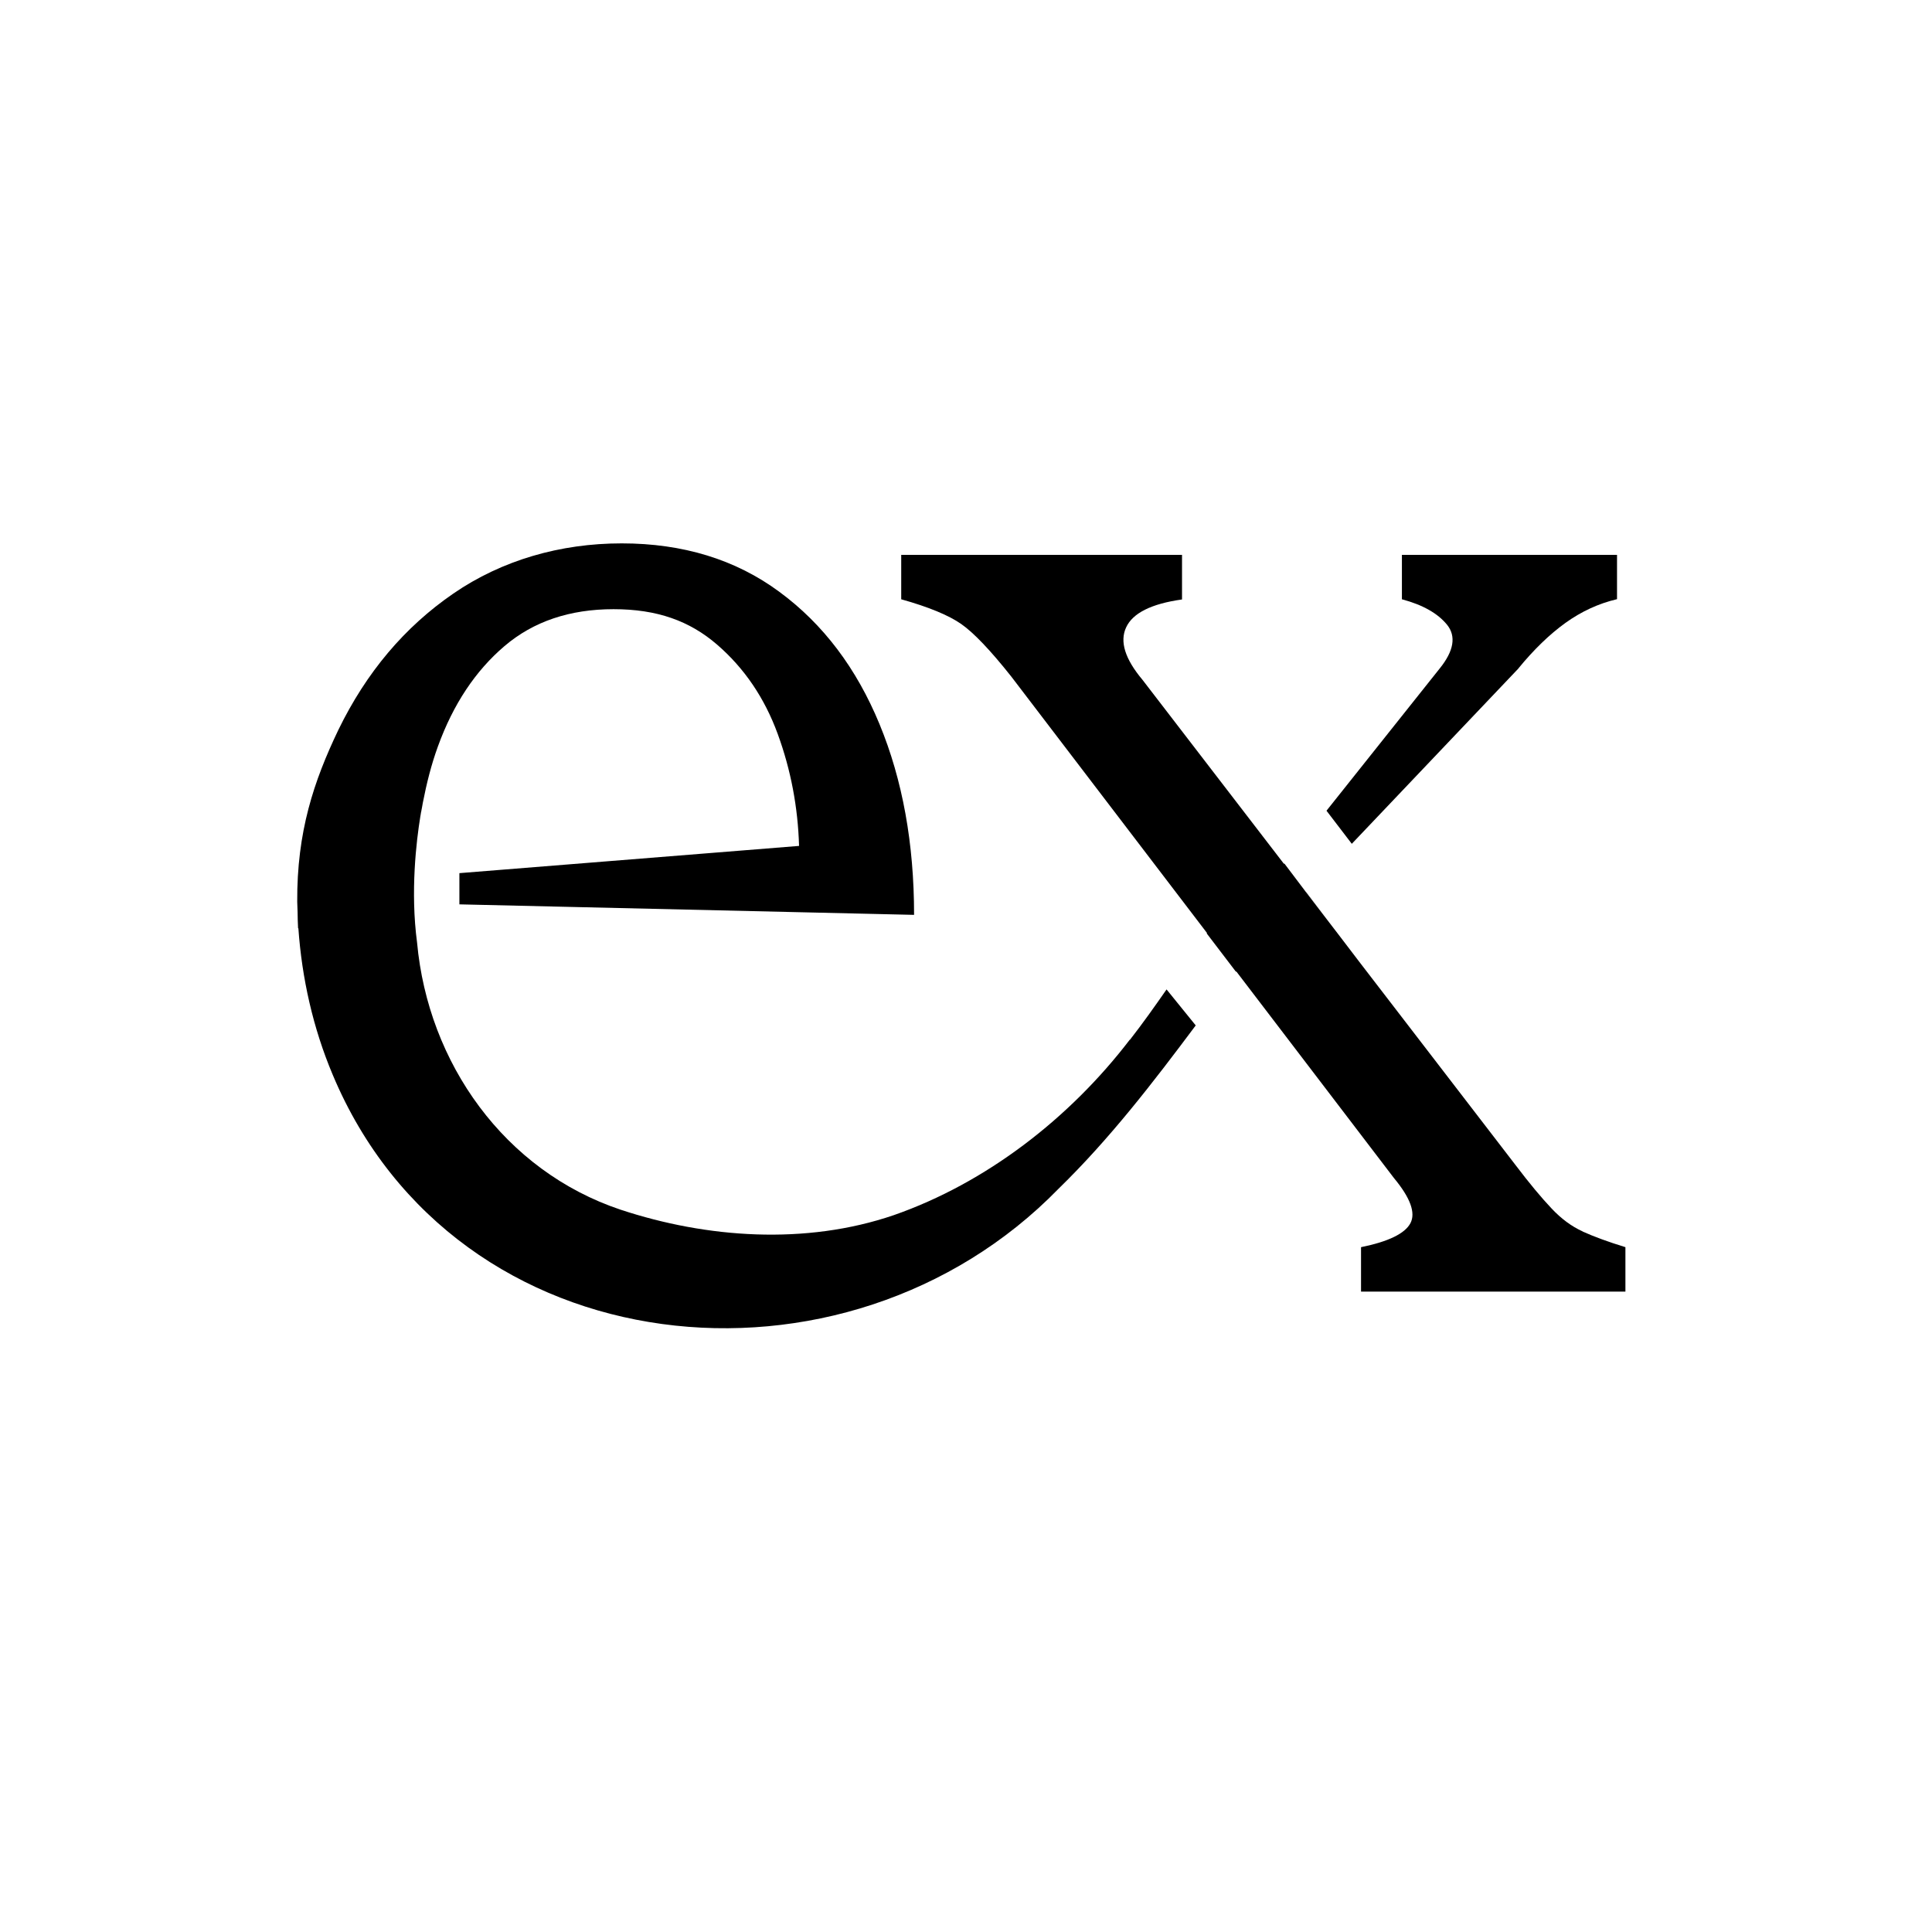
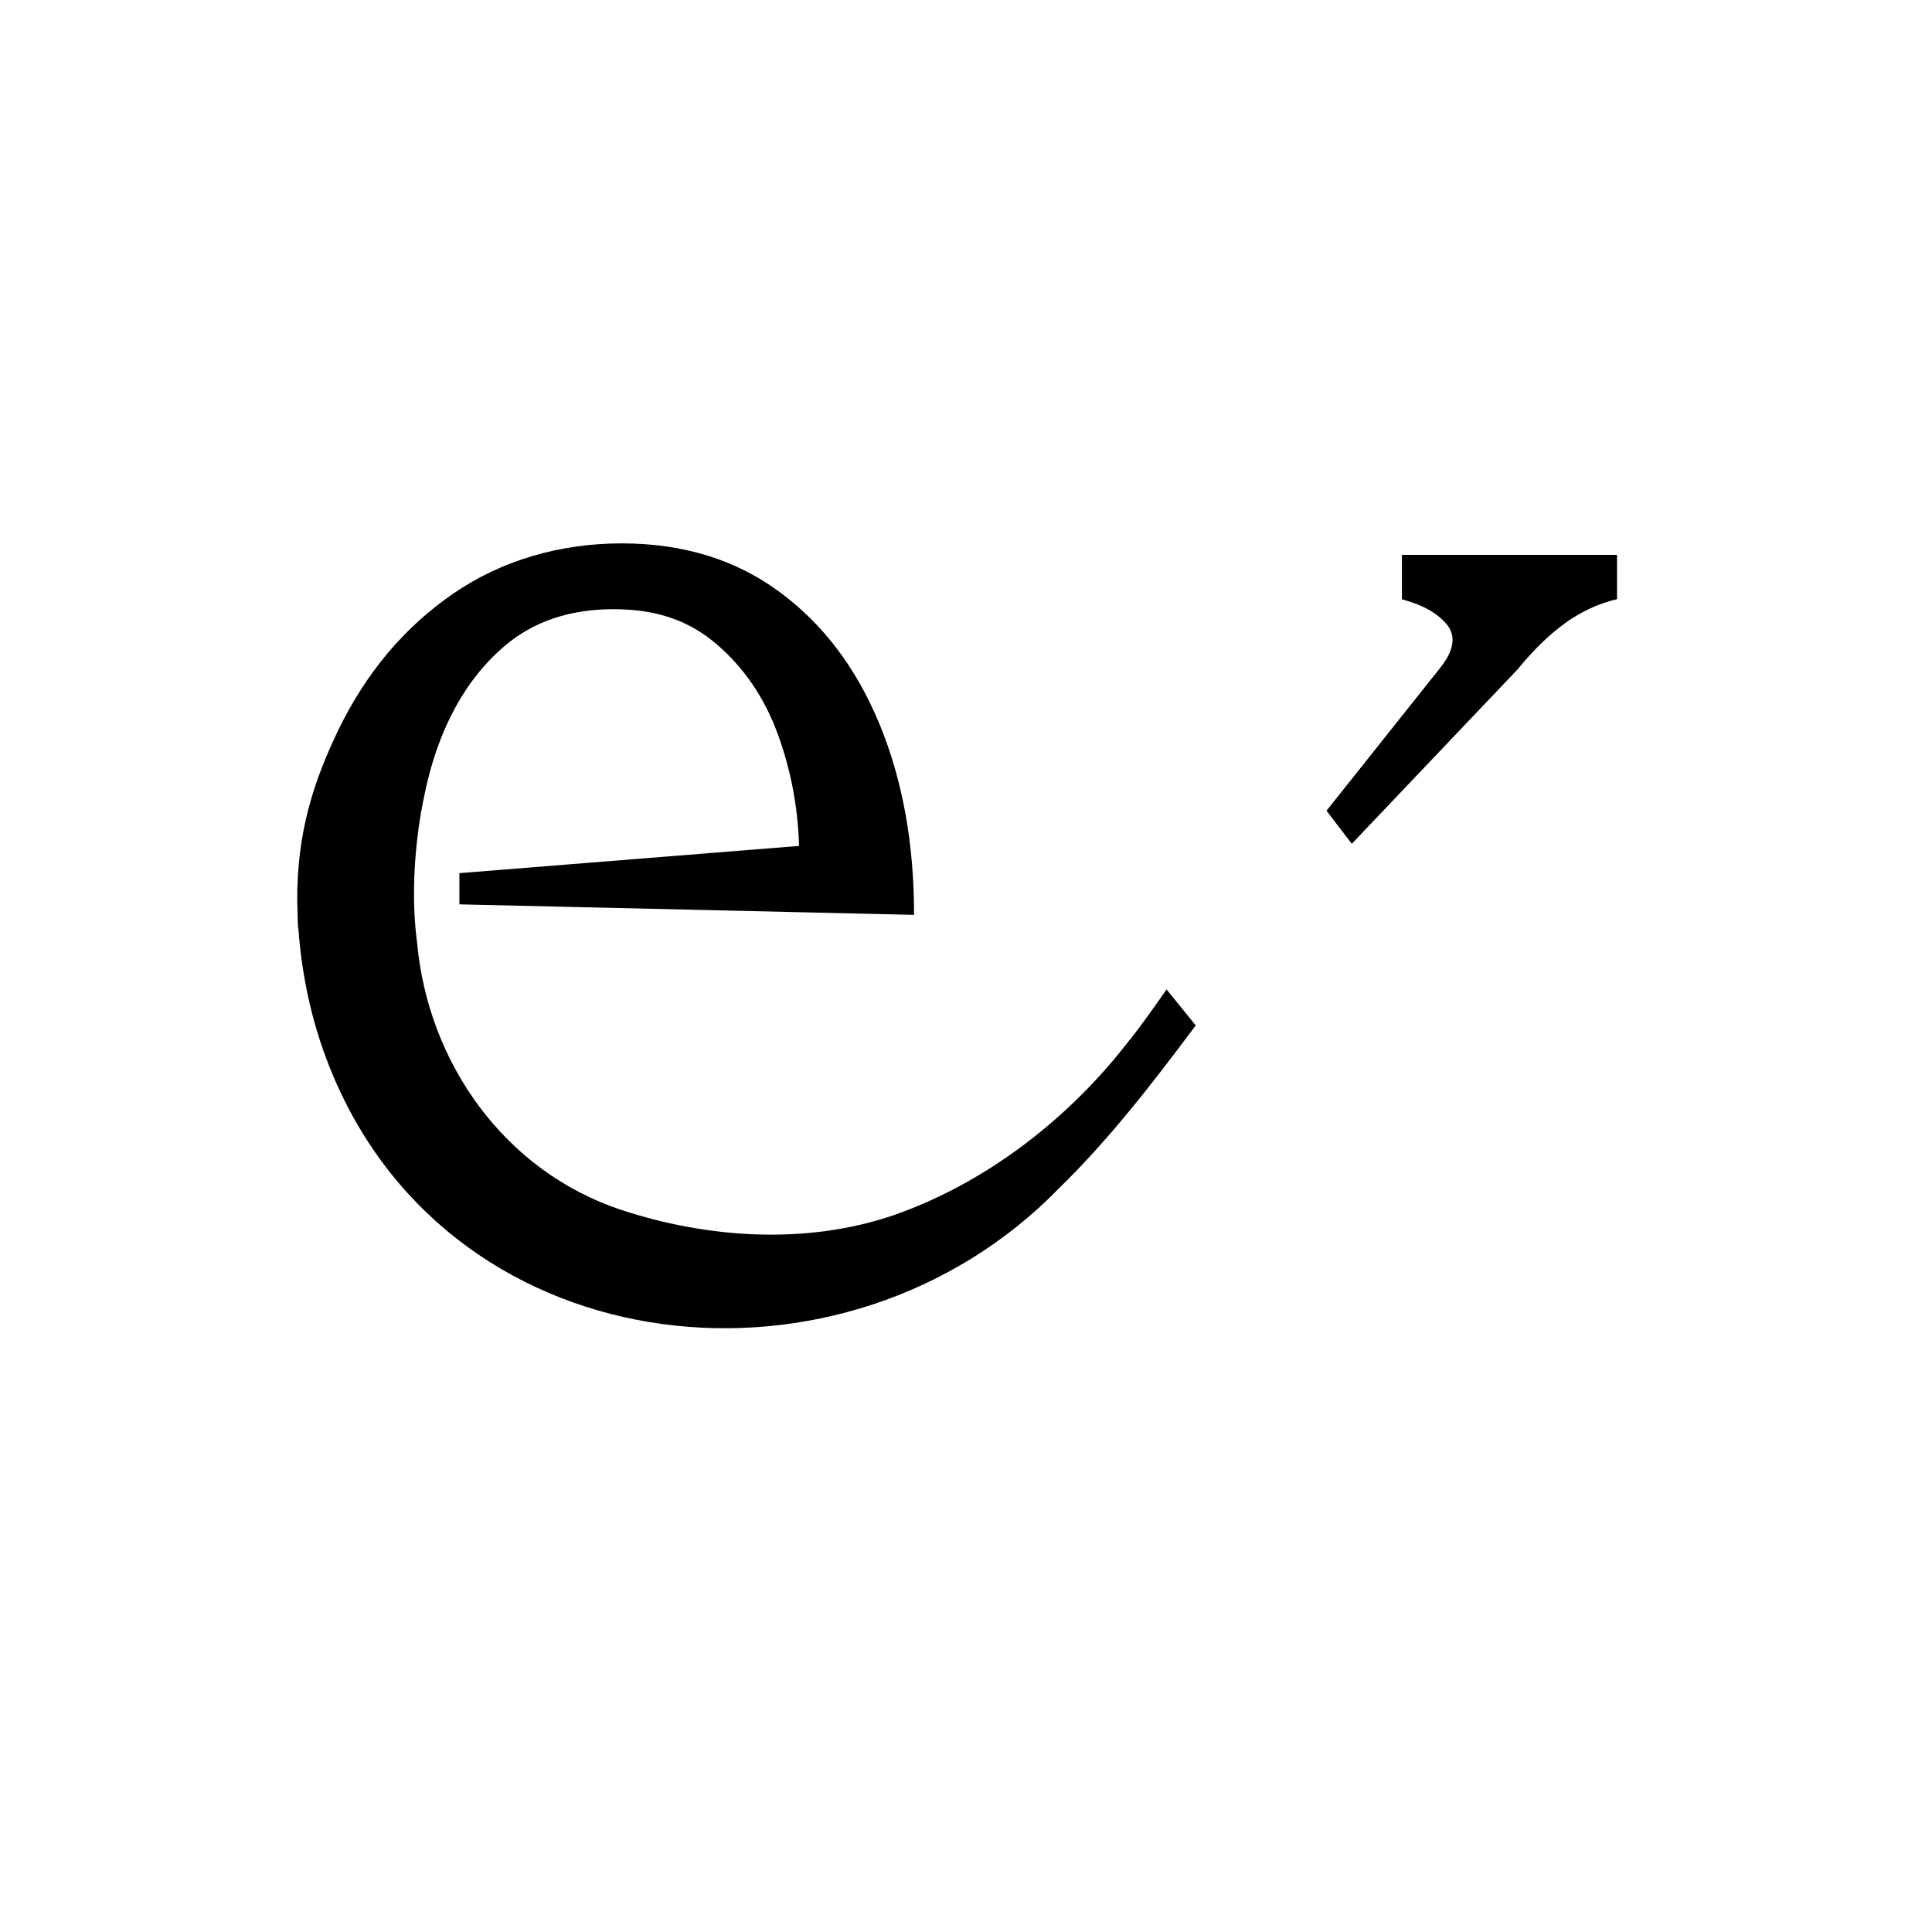
<svg xmlns="http://www.w3.org/2000/svg" fill="none" viewBox="0 0 32 32" height="32" width="32">
  <rect fill="white" height="32" width="32" />
  <path fill="black" d="M6.961 13.53C6.971 13.464 6.982 13.412 6.99 13.372C6.979 13.425 6.971 13.478 6.961 13.53Z" />
-   <path fill="black" d="M21.628 14.778L22.16 15.473L21.631 14.773L21.628 14.778Z" />
  <path fill="black" d="M25.151 11.069C25.404 10.76 25.663 10.509 25.926 10.319C26.19 10.129 26.474 9.997 26.783 9.924V9.19H23.22V9.926C23.565 10.018 23.813 10.158 23.968 10.348C24.121 10.538 24.081 10.781 23.847 11.071L21.971 13.428L22.39 13.976L25.151 11.071V11.069Z" />
-   <path fill="black" d="M26.213 20.396C26.032 20.314 25.86 20.188 25.697 20.014C25.534 19.842 25.333 19.602 25.099 19.293L22.529 15.95L22.163 15.47L21.628 14.776H21.631L21.272 14.301L21.267 14.309L18.924 11.261C18.634 10.916 18.542 10.625 18.653 10.39C18.761 10.156 19.069 10 19.578 9.929V9.19H14.927V9.926C15.38 10.053 15.712 10.19 15.92 10.335C16.128 10.48 16.405 10.771 16.75 11.206L19.992 15.454C19.992 15.454 19.989 15.459 19.986 15.459L20.471 16.095C20.471 16.095 20.474 16.093 20.477 16.09L23.088 19.512C23.36 19.839 23.452 20.09 23.36 20.262C23.267 20.433 22.996 20.565 22.543 20.657V21.393H26.922V20.657C26.632 20.568 26.395 20.48 26.216 20.399L26.213 20.396Z" />
  <path fill="black" d="M18.714 17.219C17.715 18.525 16.331 19.594 14.803 20.127C13.343 20.626 11.704 20.507 10.281 20.037C8.355 19.393 7.09 17.607 6.908 15.612C6.795 14.765 6.897 13.924 6.961 13.53C6.968 13.478 6.979 13.425 6.99 13.372C6.997 13.327 7.003 13.298 7.003 13.298C7.066 12.974 7.145 12.66 7.253 12.364C7.506 11.665 7.875 11.111 8.355 10.702C8.834 10.293 9.438 10.09 10.162 10.09C10.887 10.09 11.422 10.285 11.875 10.675C12.328 11.066 12.663 11.559 12.882 12.158C13.101 12.757 13.216 13.375 13.235 14.011L7.609 14.462V14.979L15.14 15.153C15.14 13.974 14.95 12.921 14.568 11.995C14.186 11.069 13.636 10.338 12.908 9.802C12.184 9.267 11.311 9 10.297 9C9.282 9 8.315 9.277 7.509 9.831C6.702 10.385 6.067 11.137 5.603 12.092C5.198 12.939 4.916 13.776 4.923 14.937C4.923 14.992 4.929 15.05 4.929 15.106C4.931 15.195 4.931 15.28 4.937 15.375H4.942C5 16.201 5.184 17.027 5.511 17.802C7.553 22.673 14.007 23.309 17.533 19.689C18.381 18.863 19.101 17.926 19.805 16.984L19.322 16.388C19.127 16.668 18.93 16.947 18.714 17.224V17.219Z" />
</svg>